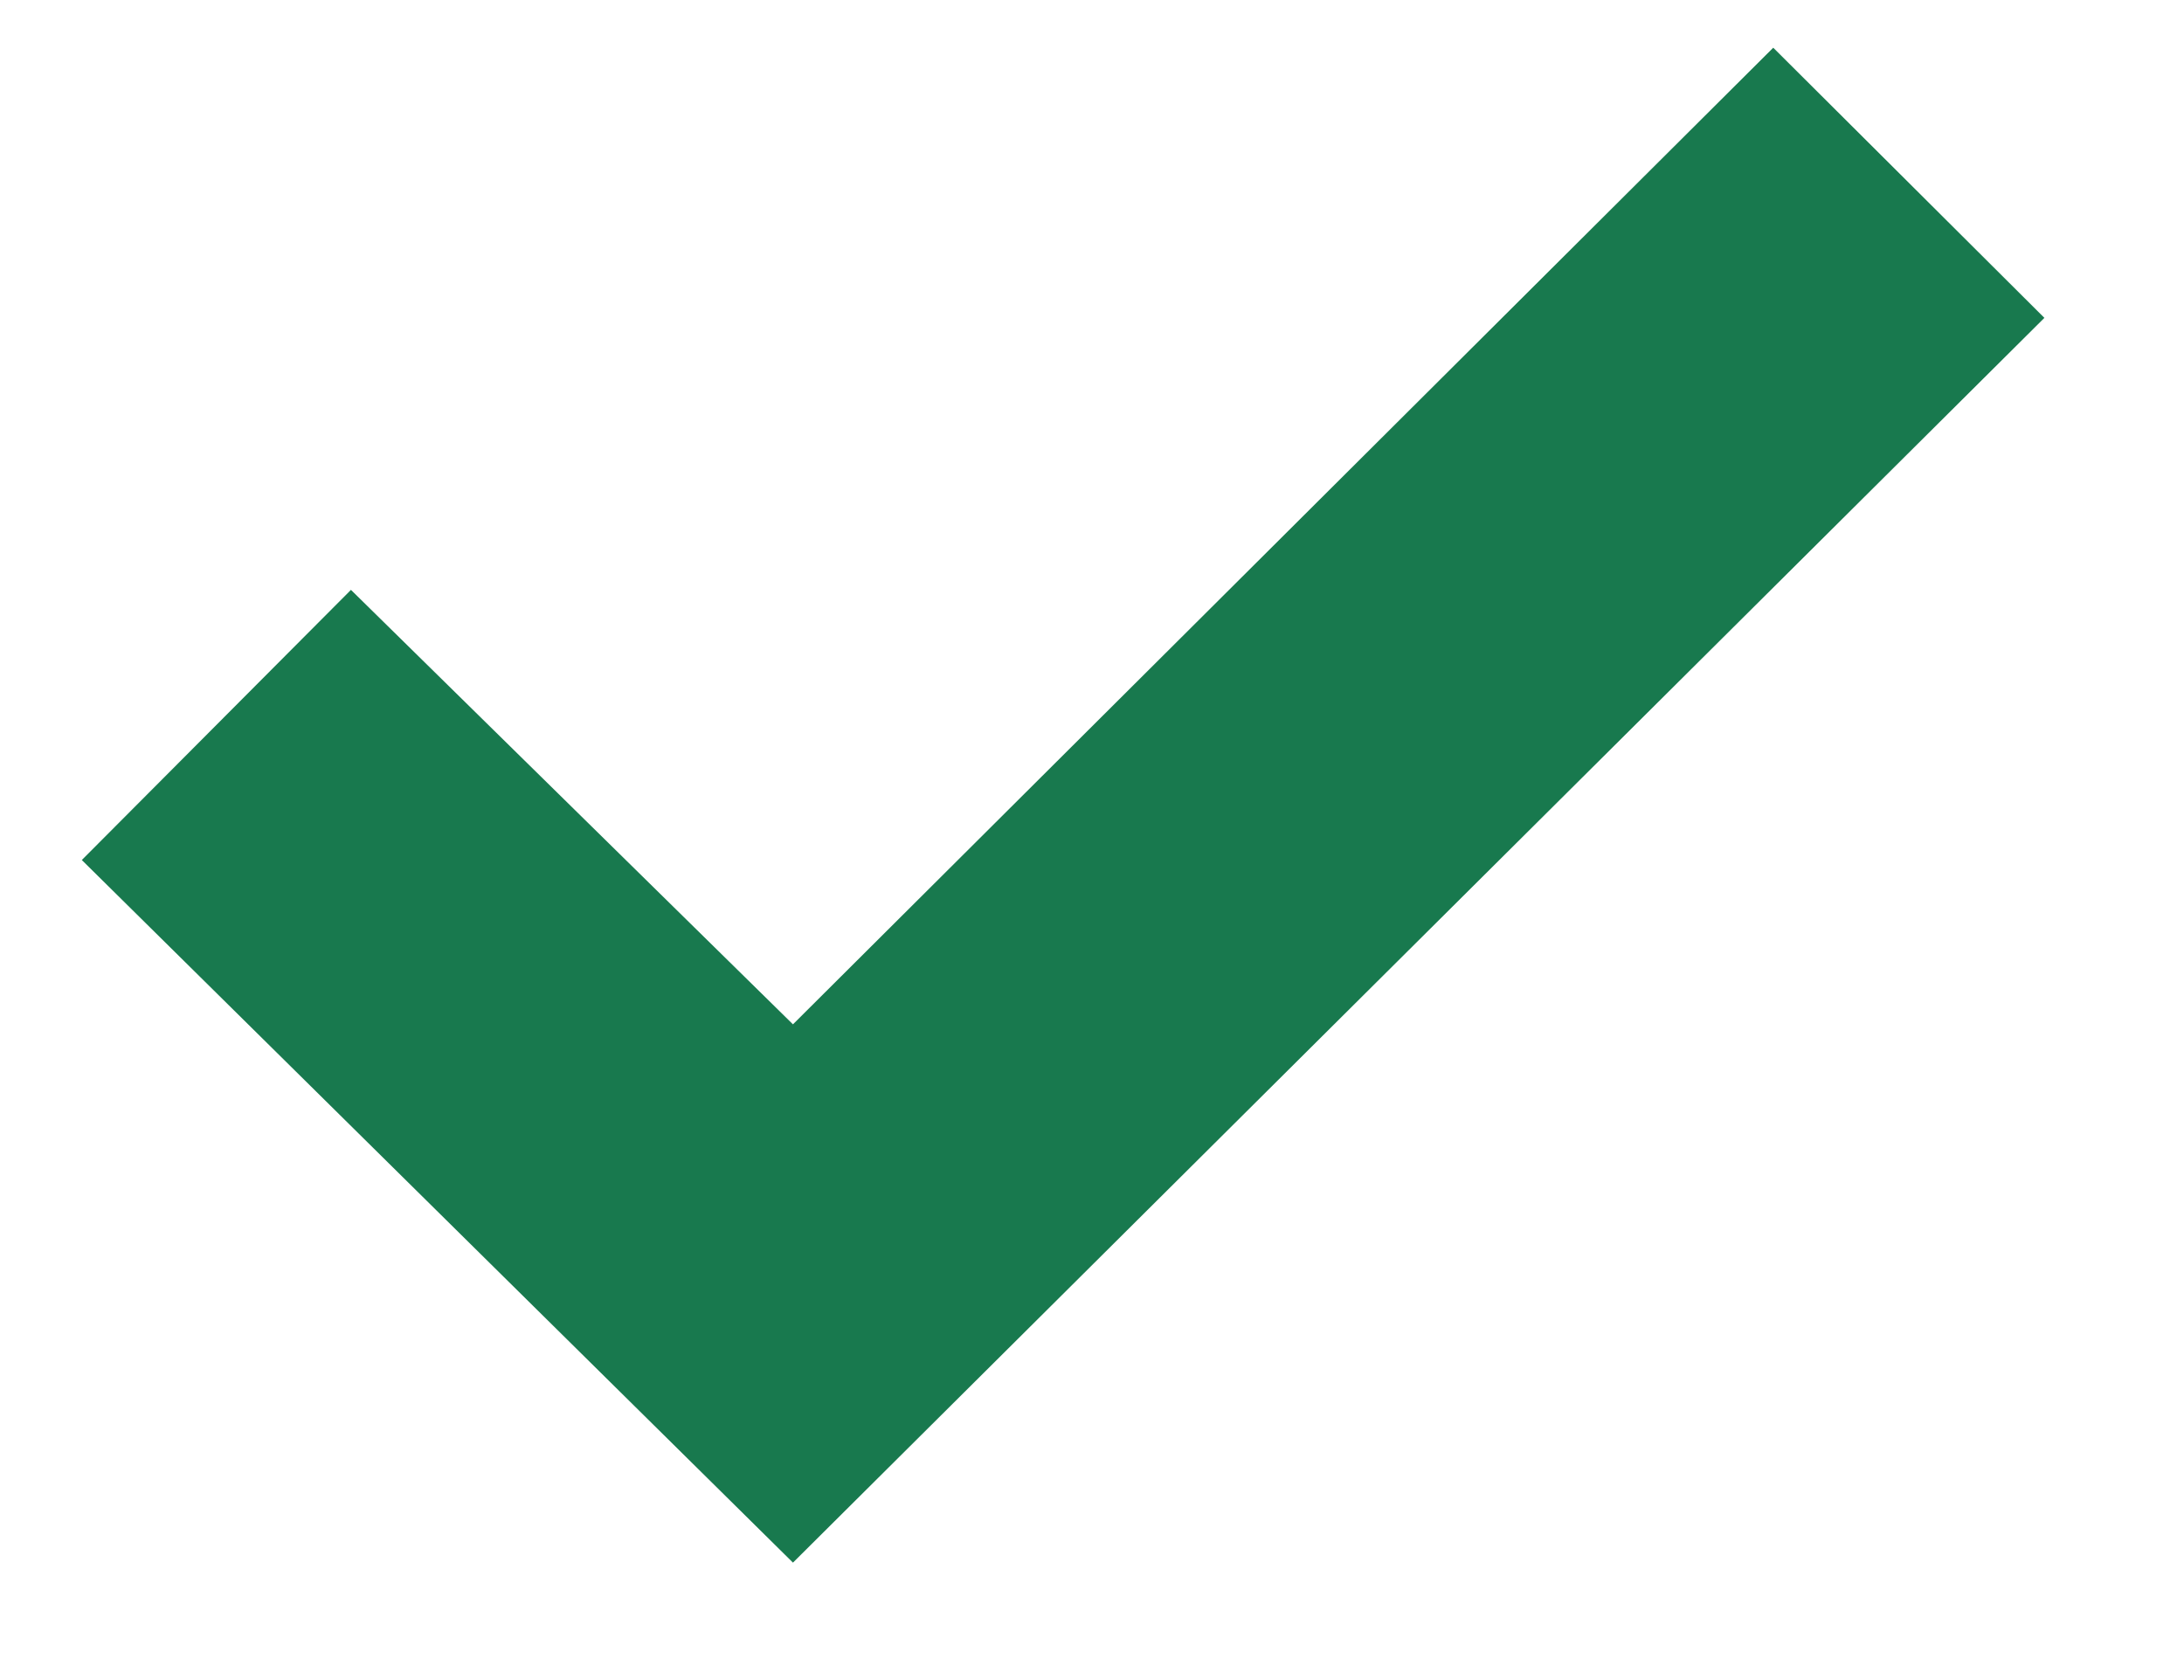
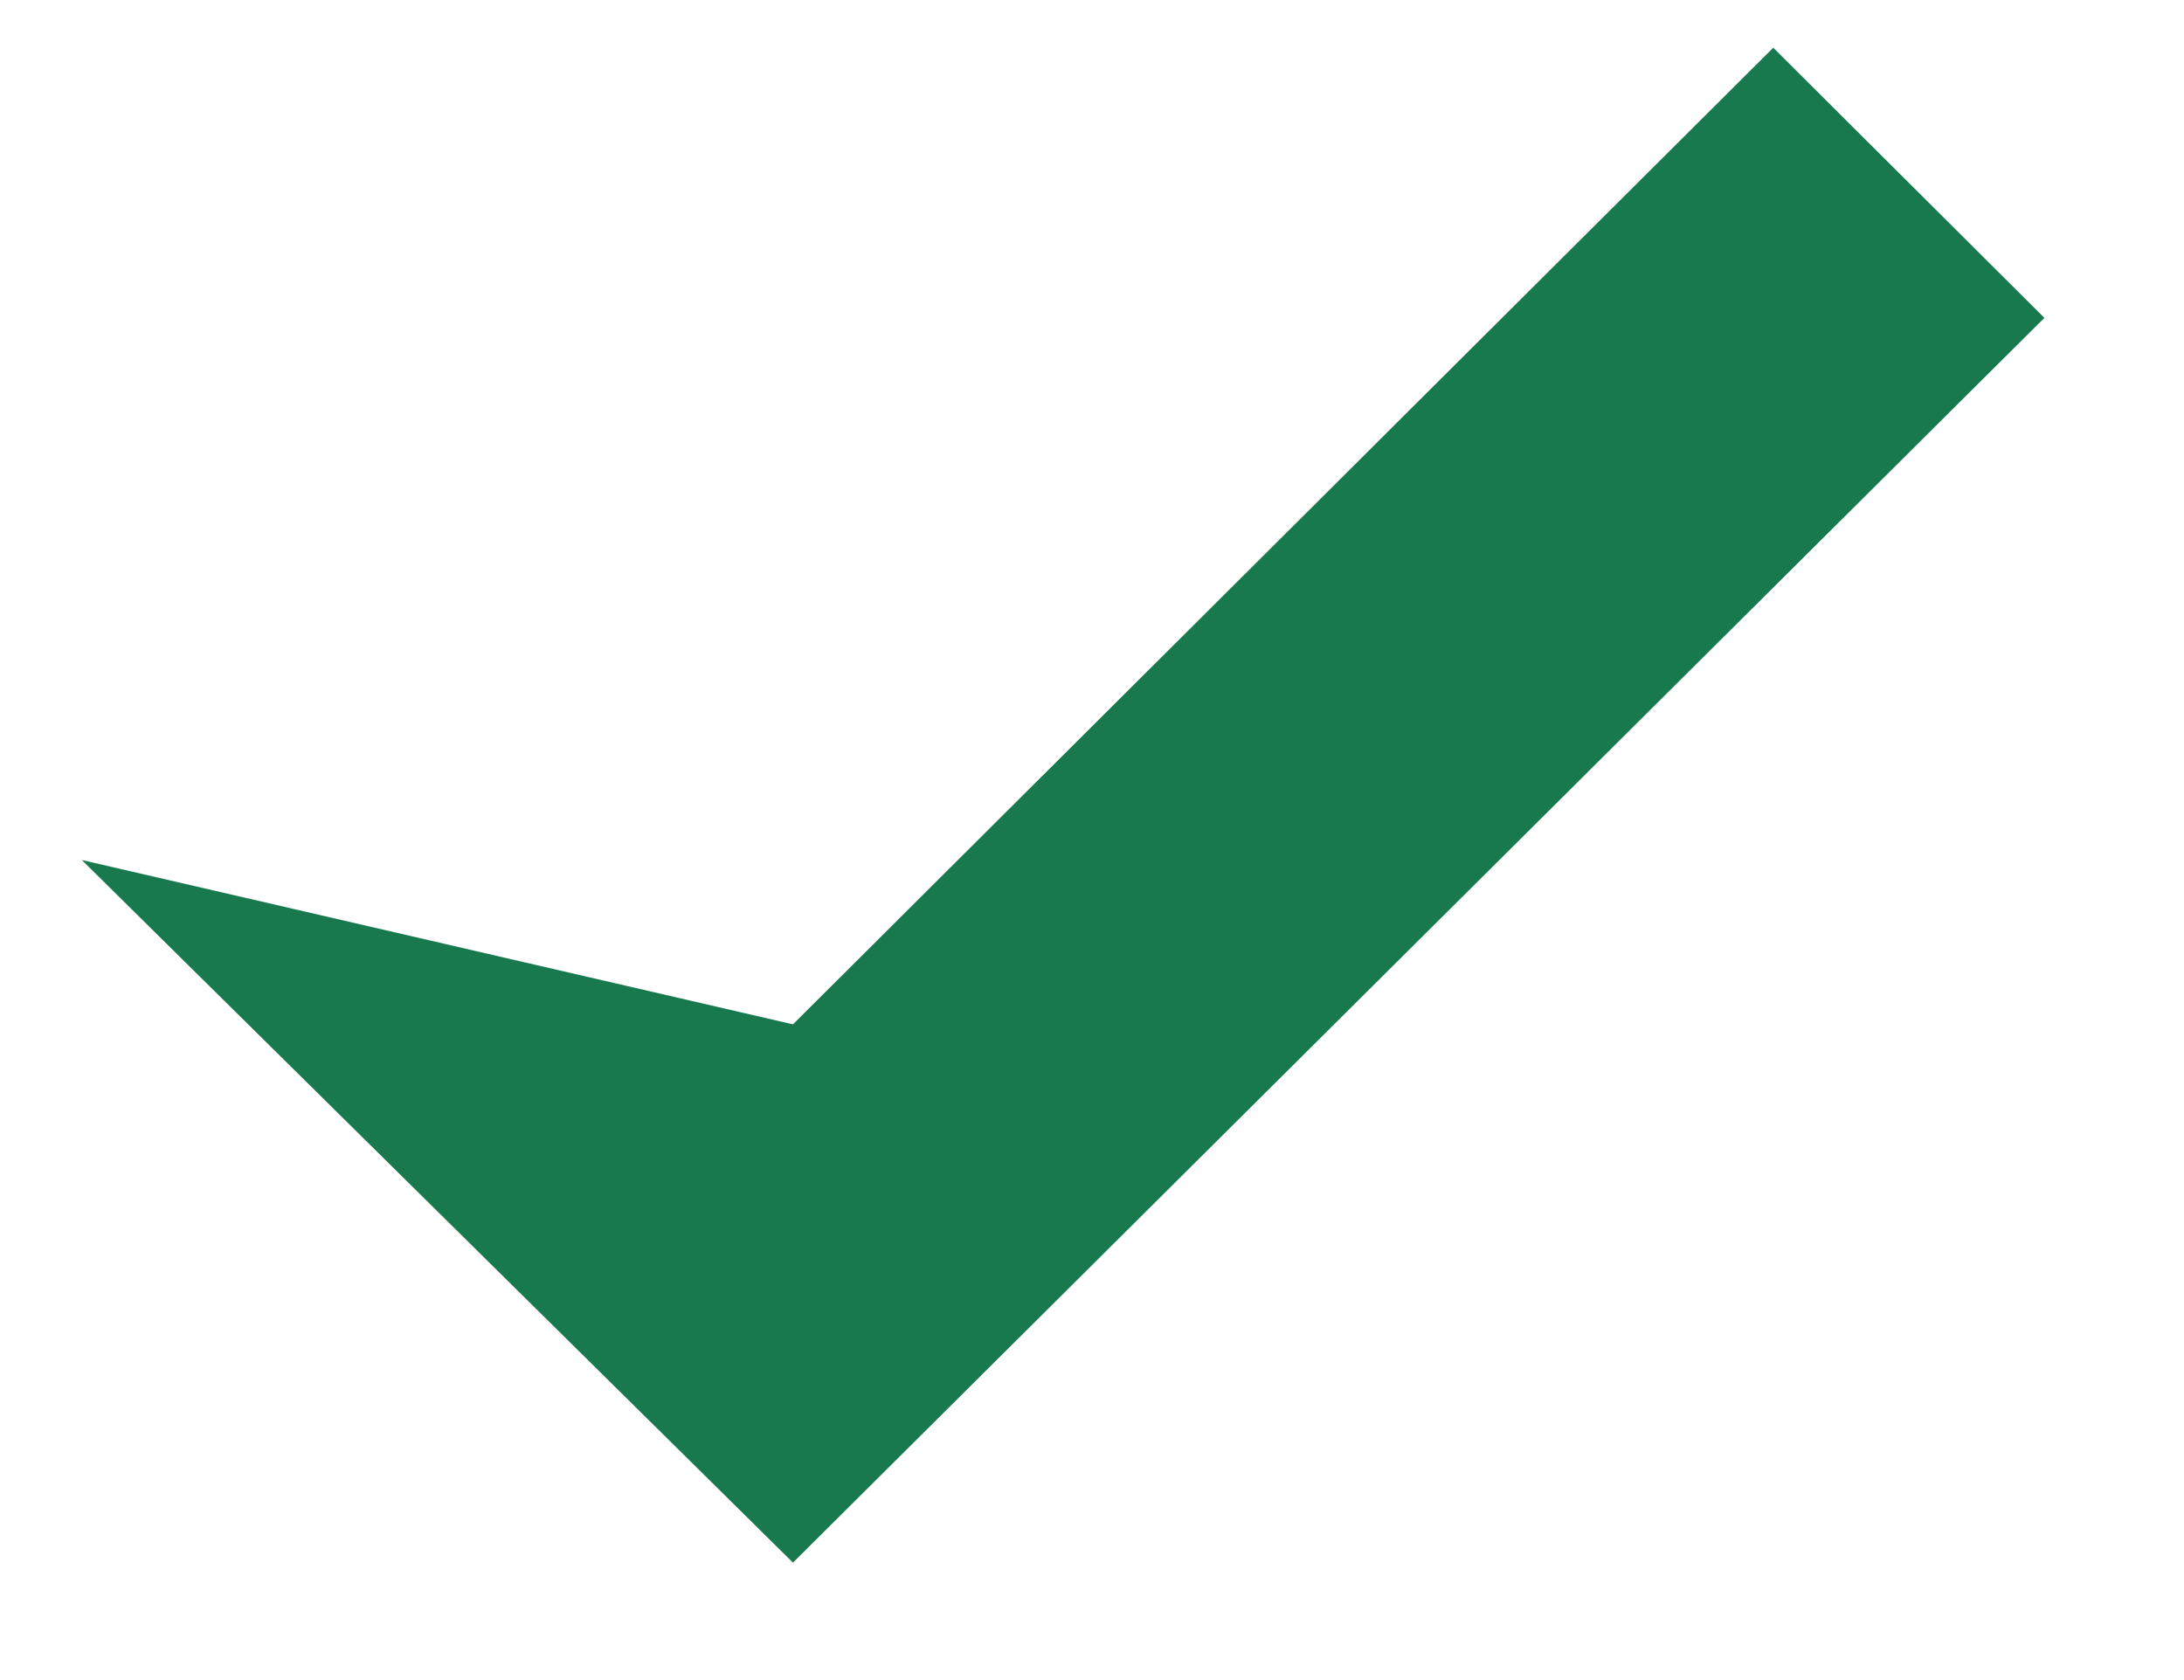
<svg xmlns="http://www.w3.org/2000/svg" width="13" height="10" viewBox="0 0 13 10" fill="none">
-   <path d="M0.487 5.119L2.089 3.511L4.72 6.097L10.555 0.284L12.169 1.892L4.72 9.301L0.487 5.119Z" fill="#18794E" />
+   <path d="M0.487 5.119L4.72 6.097L10.555 0.284L12.169 1.892L4.72 9.301L0.487 5.119Z" fill="#18794E" />
</svg>